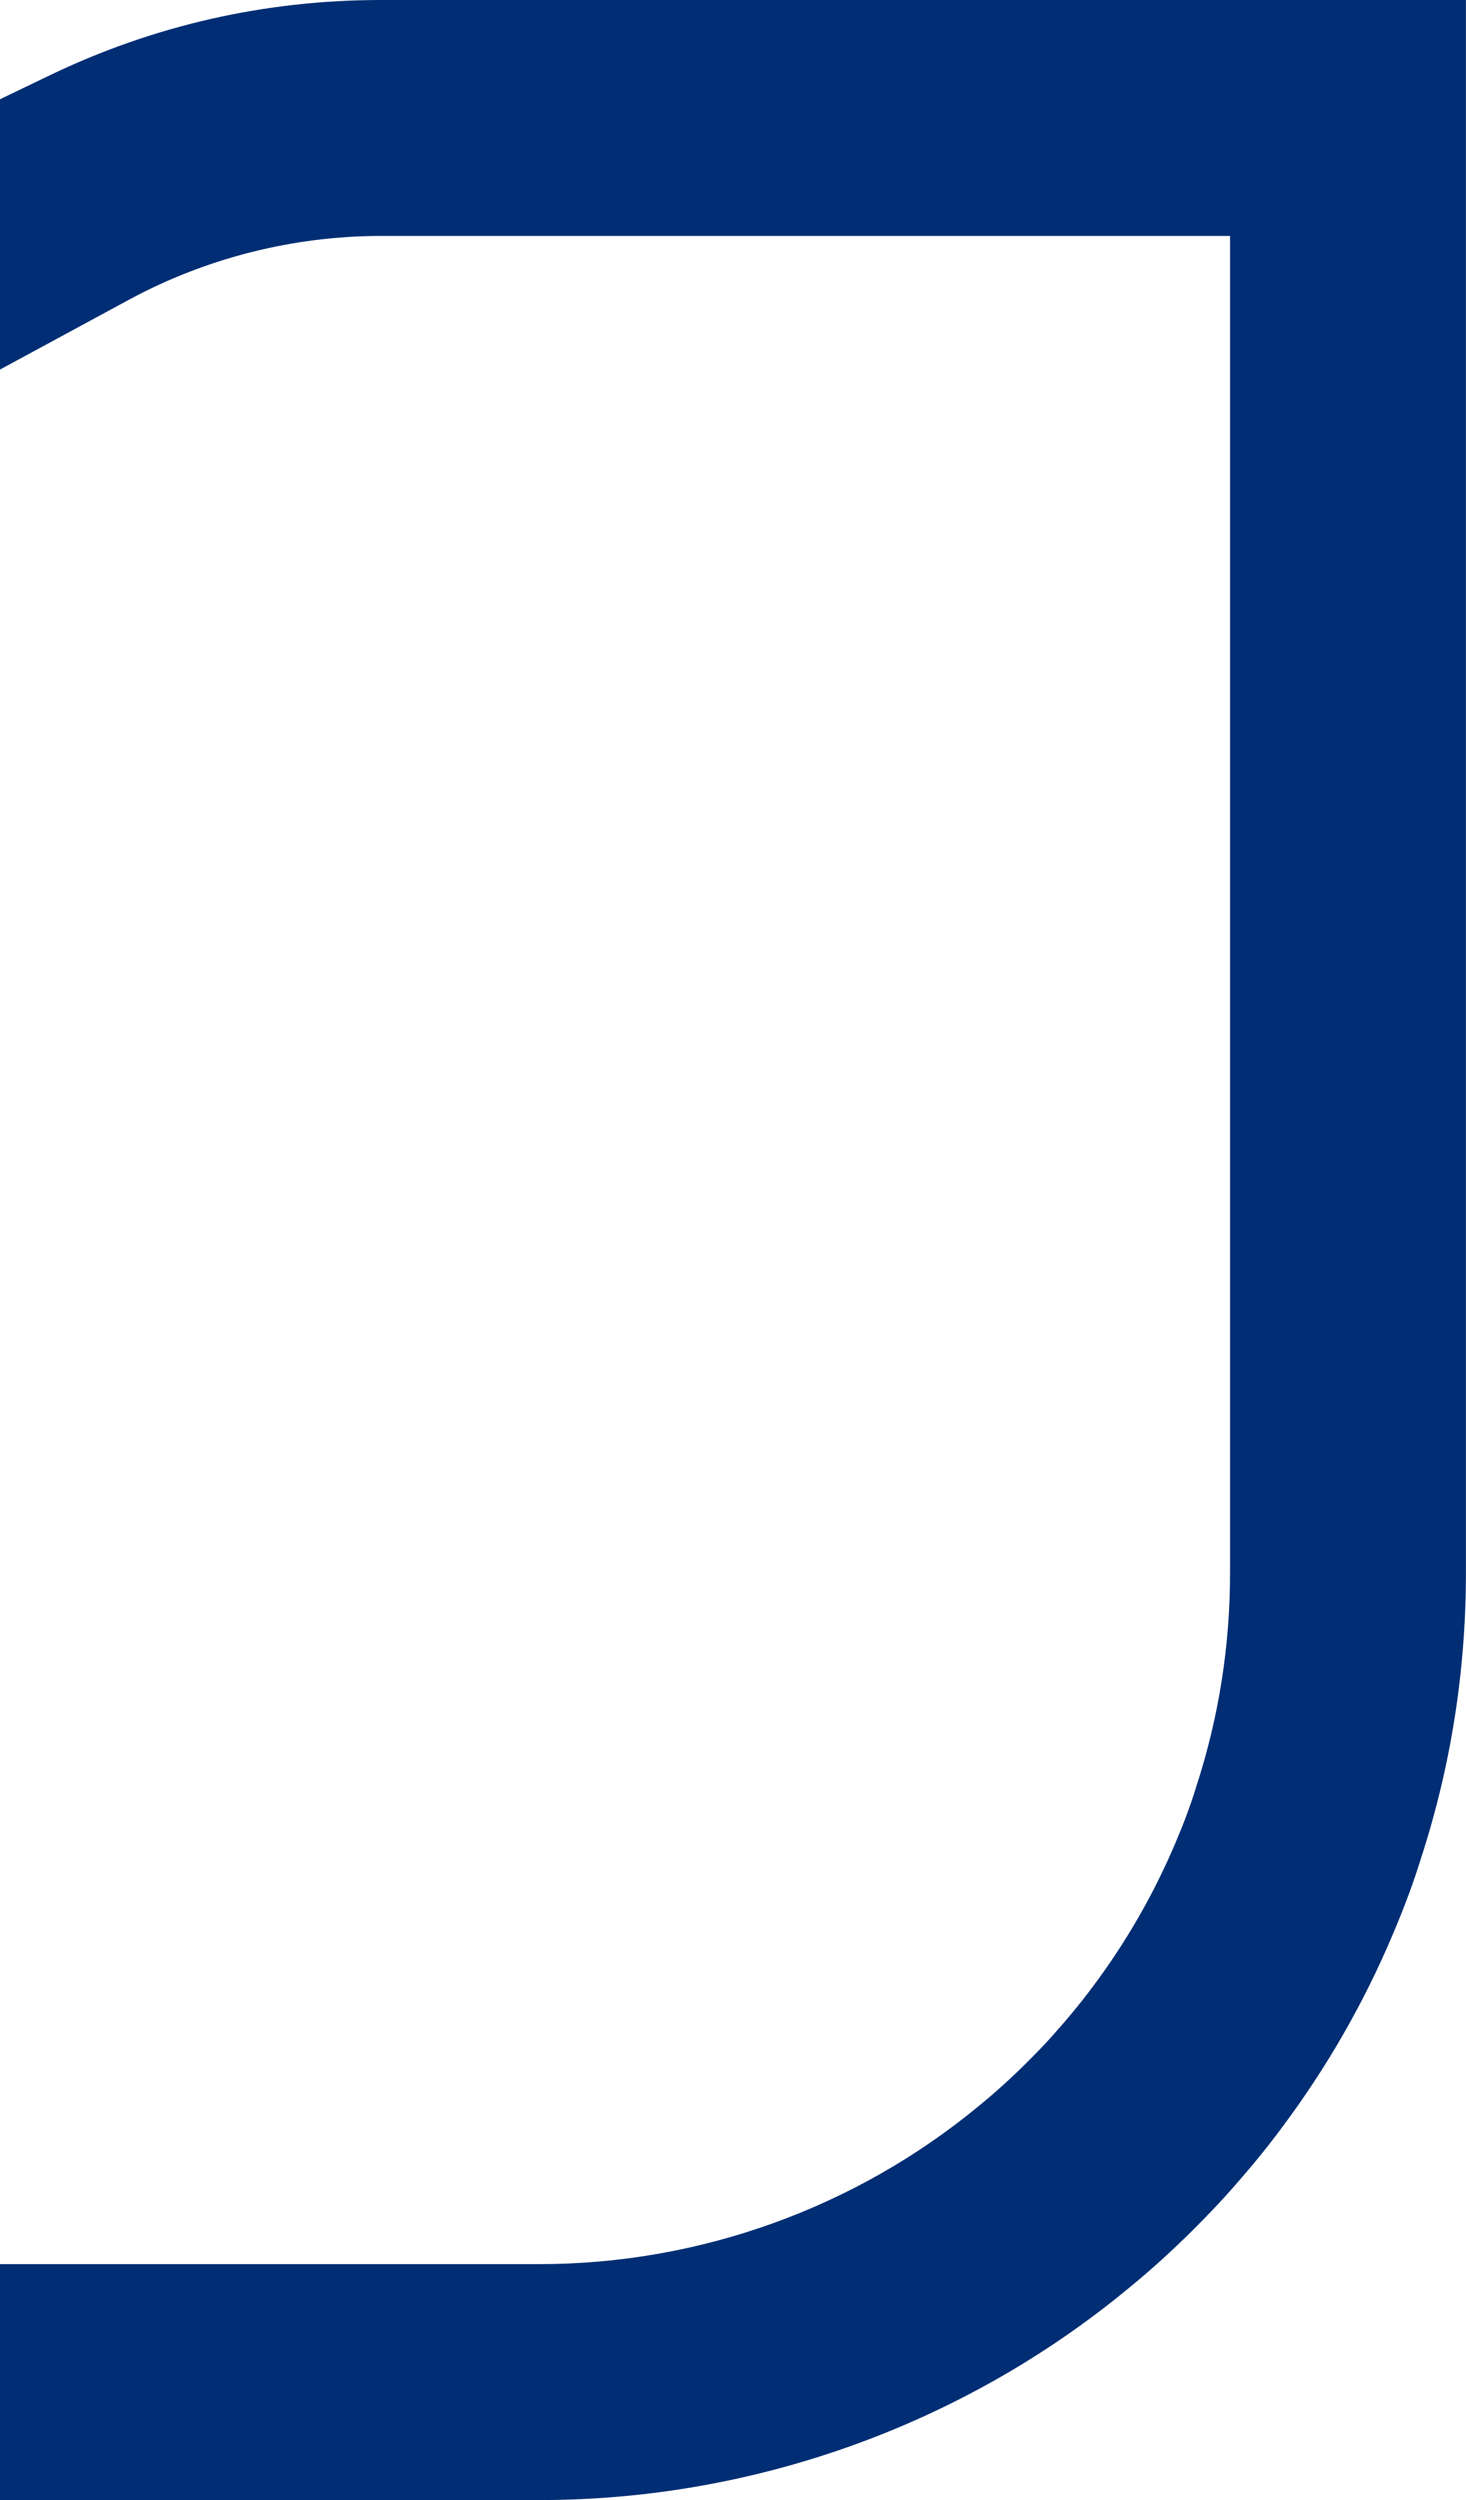
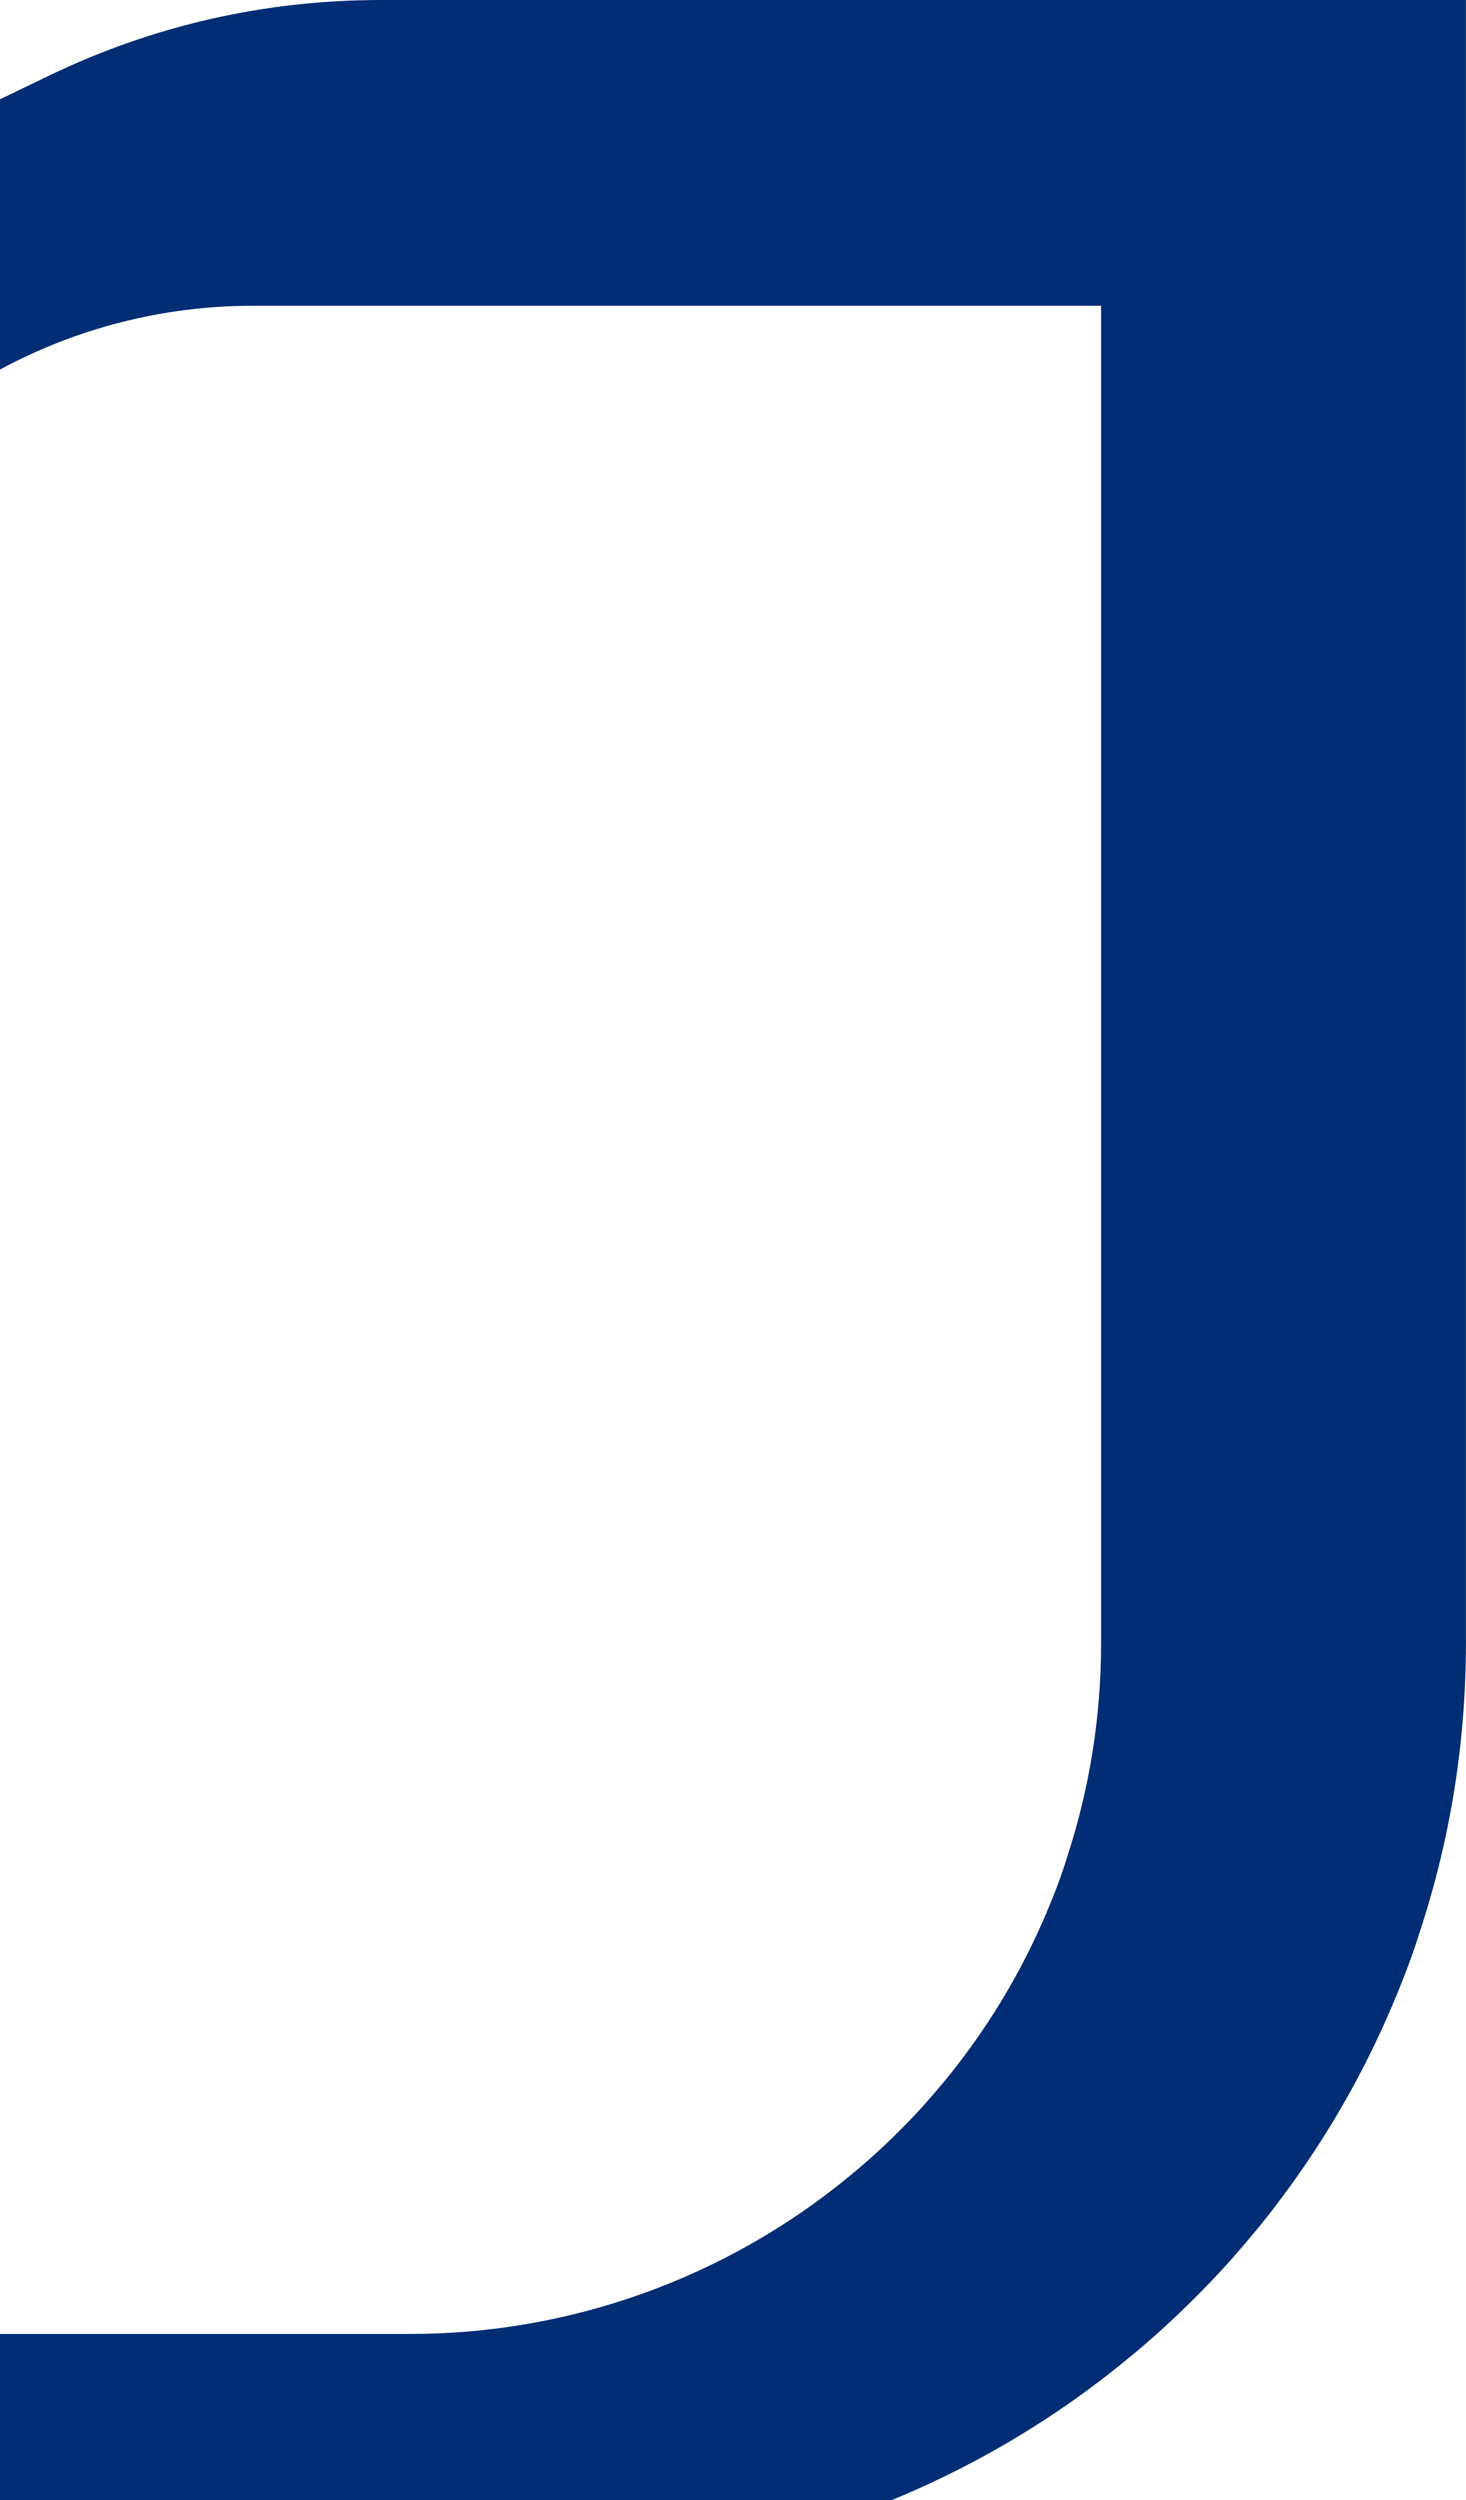
<svg xmlns="http://www.w3.org/2000/svg" id="Camada_2" viewBox="0 0 167.81 286.1">
  <defs>
    <style>.cls-1{fill:#002d74;stroke-width:0px;}</style>
  </defs>
  <g id="Camada_1-2">
-     <path class="cls-1" d="M43.63,0C30.36,0,17.58,2.9,5.67,8.63L0,11.36v30.93l14.76-7.99c8.82-4.77,18.8-7.3,28.87-7.3h97.17v153.05c0,8.36-1.31,16.59-3.89,24.47l-.05.17c-.58,1.87-1.32,3.87-2.28,6.13-2.48,5.87-5.67,11.43-9.53,16.57-1.31,1.77-2.89,3.68-4.76,5.77-.76.84-1.63,1.74-2.65,2.76-1.84,1.84-3.67,3.5-5.63,5.1-14.11,11.65-31.95,18.07-50.25,18.07H0v27h61.76c24.56,0,48.5-8.61,67.38-24.2,2.61-2.13,5.09-4.38,7.58-6.87,1.31-1.31,2.46-2.51,3.58-3.74,2.51-2.8,4.62-5.35,6.39-7.75,5.13-6.84,9.42-14.3,12.73-22.15,1.31-3.08,2.36-5.89,3.2-8.61,3.44-10.53,5.18-21.54,5.18-32.73V0H43.63Z" />
+     <path class="cls-1" d="M43.63,0C30.36,0,17.58,2.9,5.67,8.63L0,11.36v30.93c8.82-4.77,18.8-7.3,28.87-7.3h97.17v153.05c0,8.36-1.31,16.59-3.89,24.47l-.05.17c-.58,1.87-1.32,3.87-2.28,6.13-2.48,5.87-5.67,11.43-9.53,16.57-1.31,1.77-2.89,3.68-4.76,5.77-.76.84-1.63,1.74-2.65,2.76-1.84,1.84-3.67,3.5-5.63,5.1-14.11,11.65-31.95,18.07-50.25,18.07H0v27h61.76c24.56,0,48.5-8.61,67.38-24.2,2.61-2.13,5.09-4.38,7.58-6.87,1.31-1.31,2.46-2.51,3.58-3.74,2.51-2.8,4.62-5.35,6.39-7.75,5.13-6.84,9.42-14.3,12.73-22.15,1.31-3.08,2.36-5.89,3.2-8.61,3.44-10.53,5.18-21.54,5.18-32.73V0H43.63Z" />
  </g>
</svg>